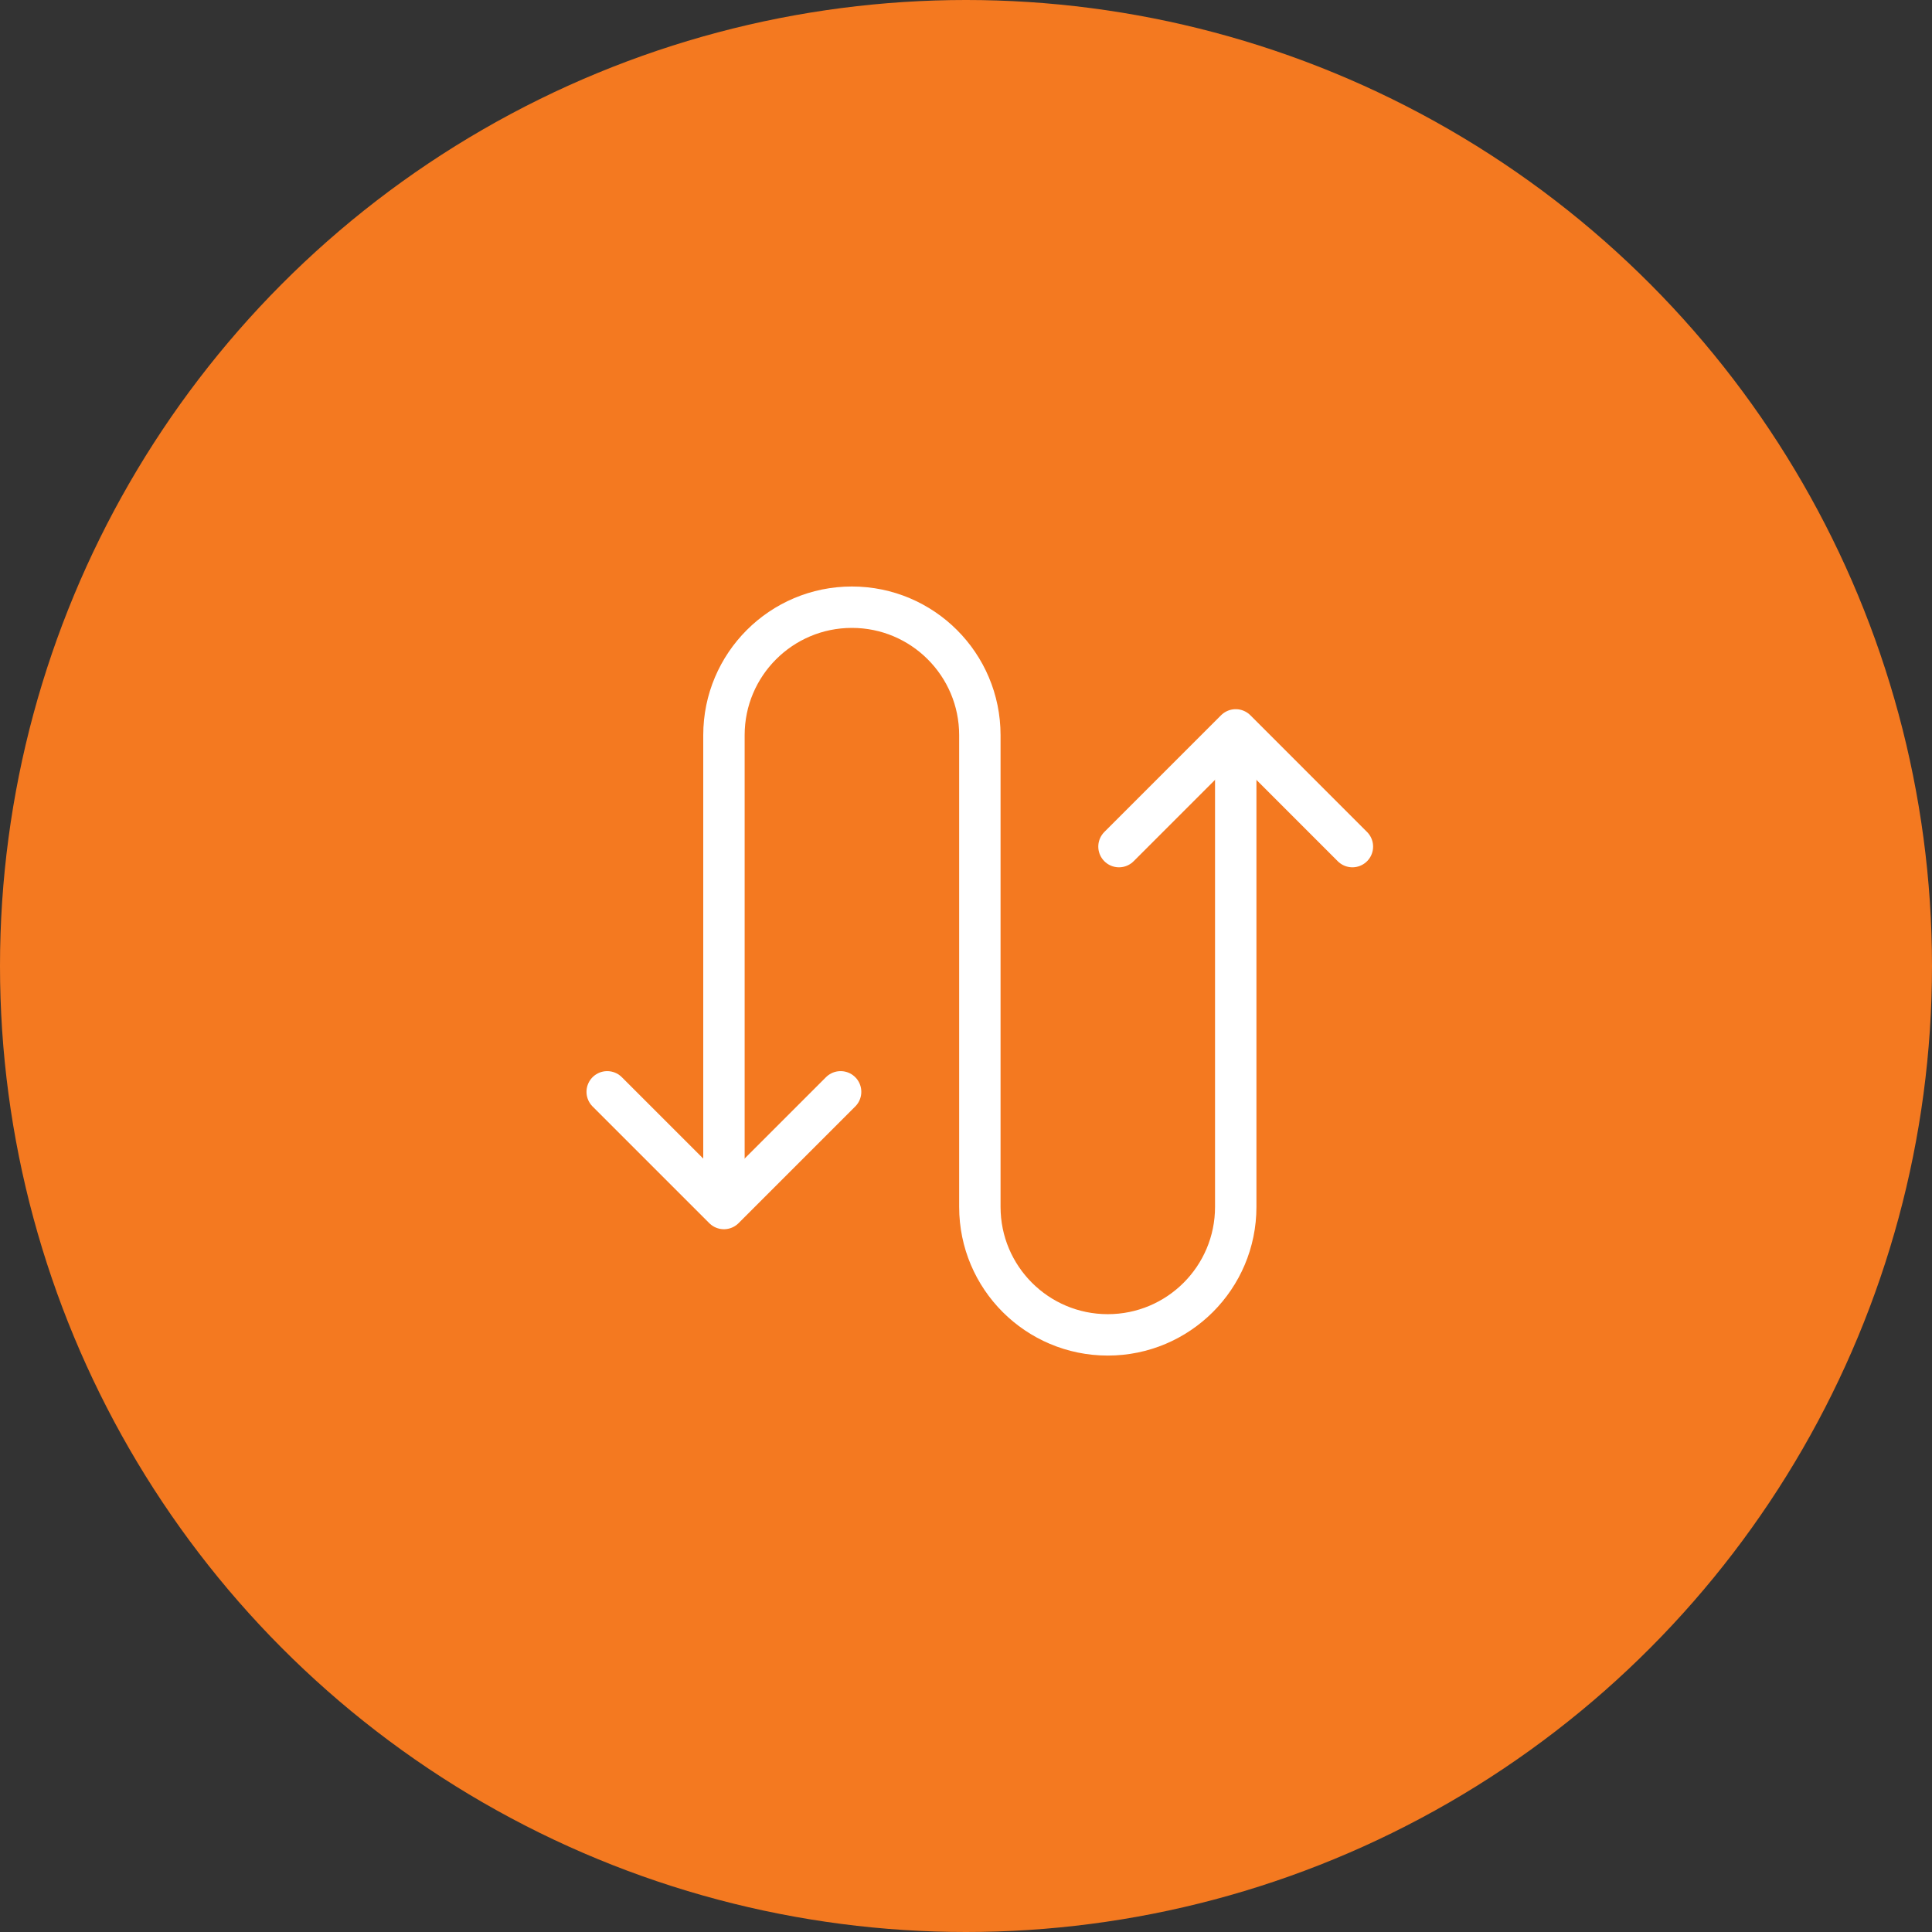
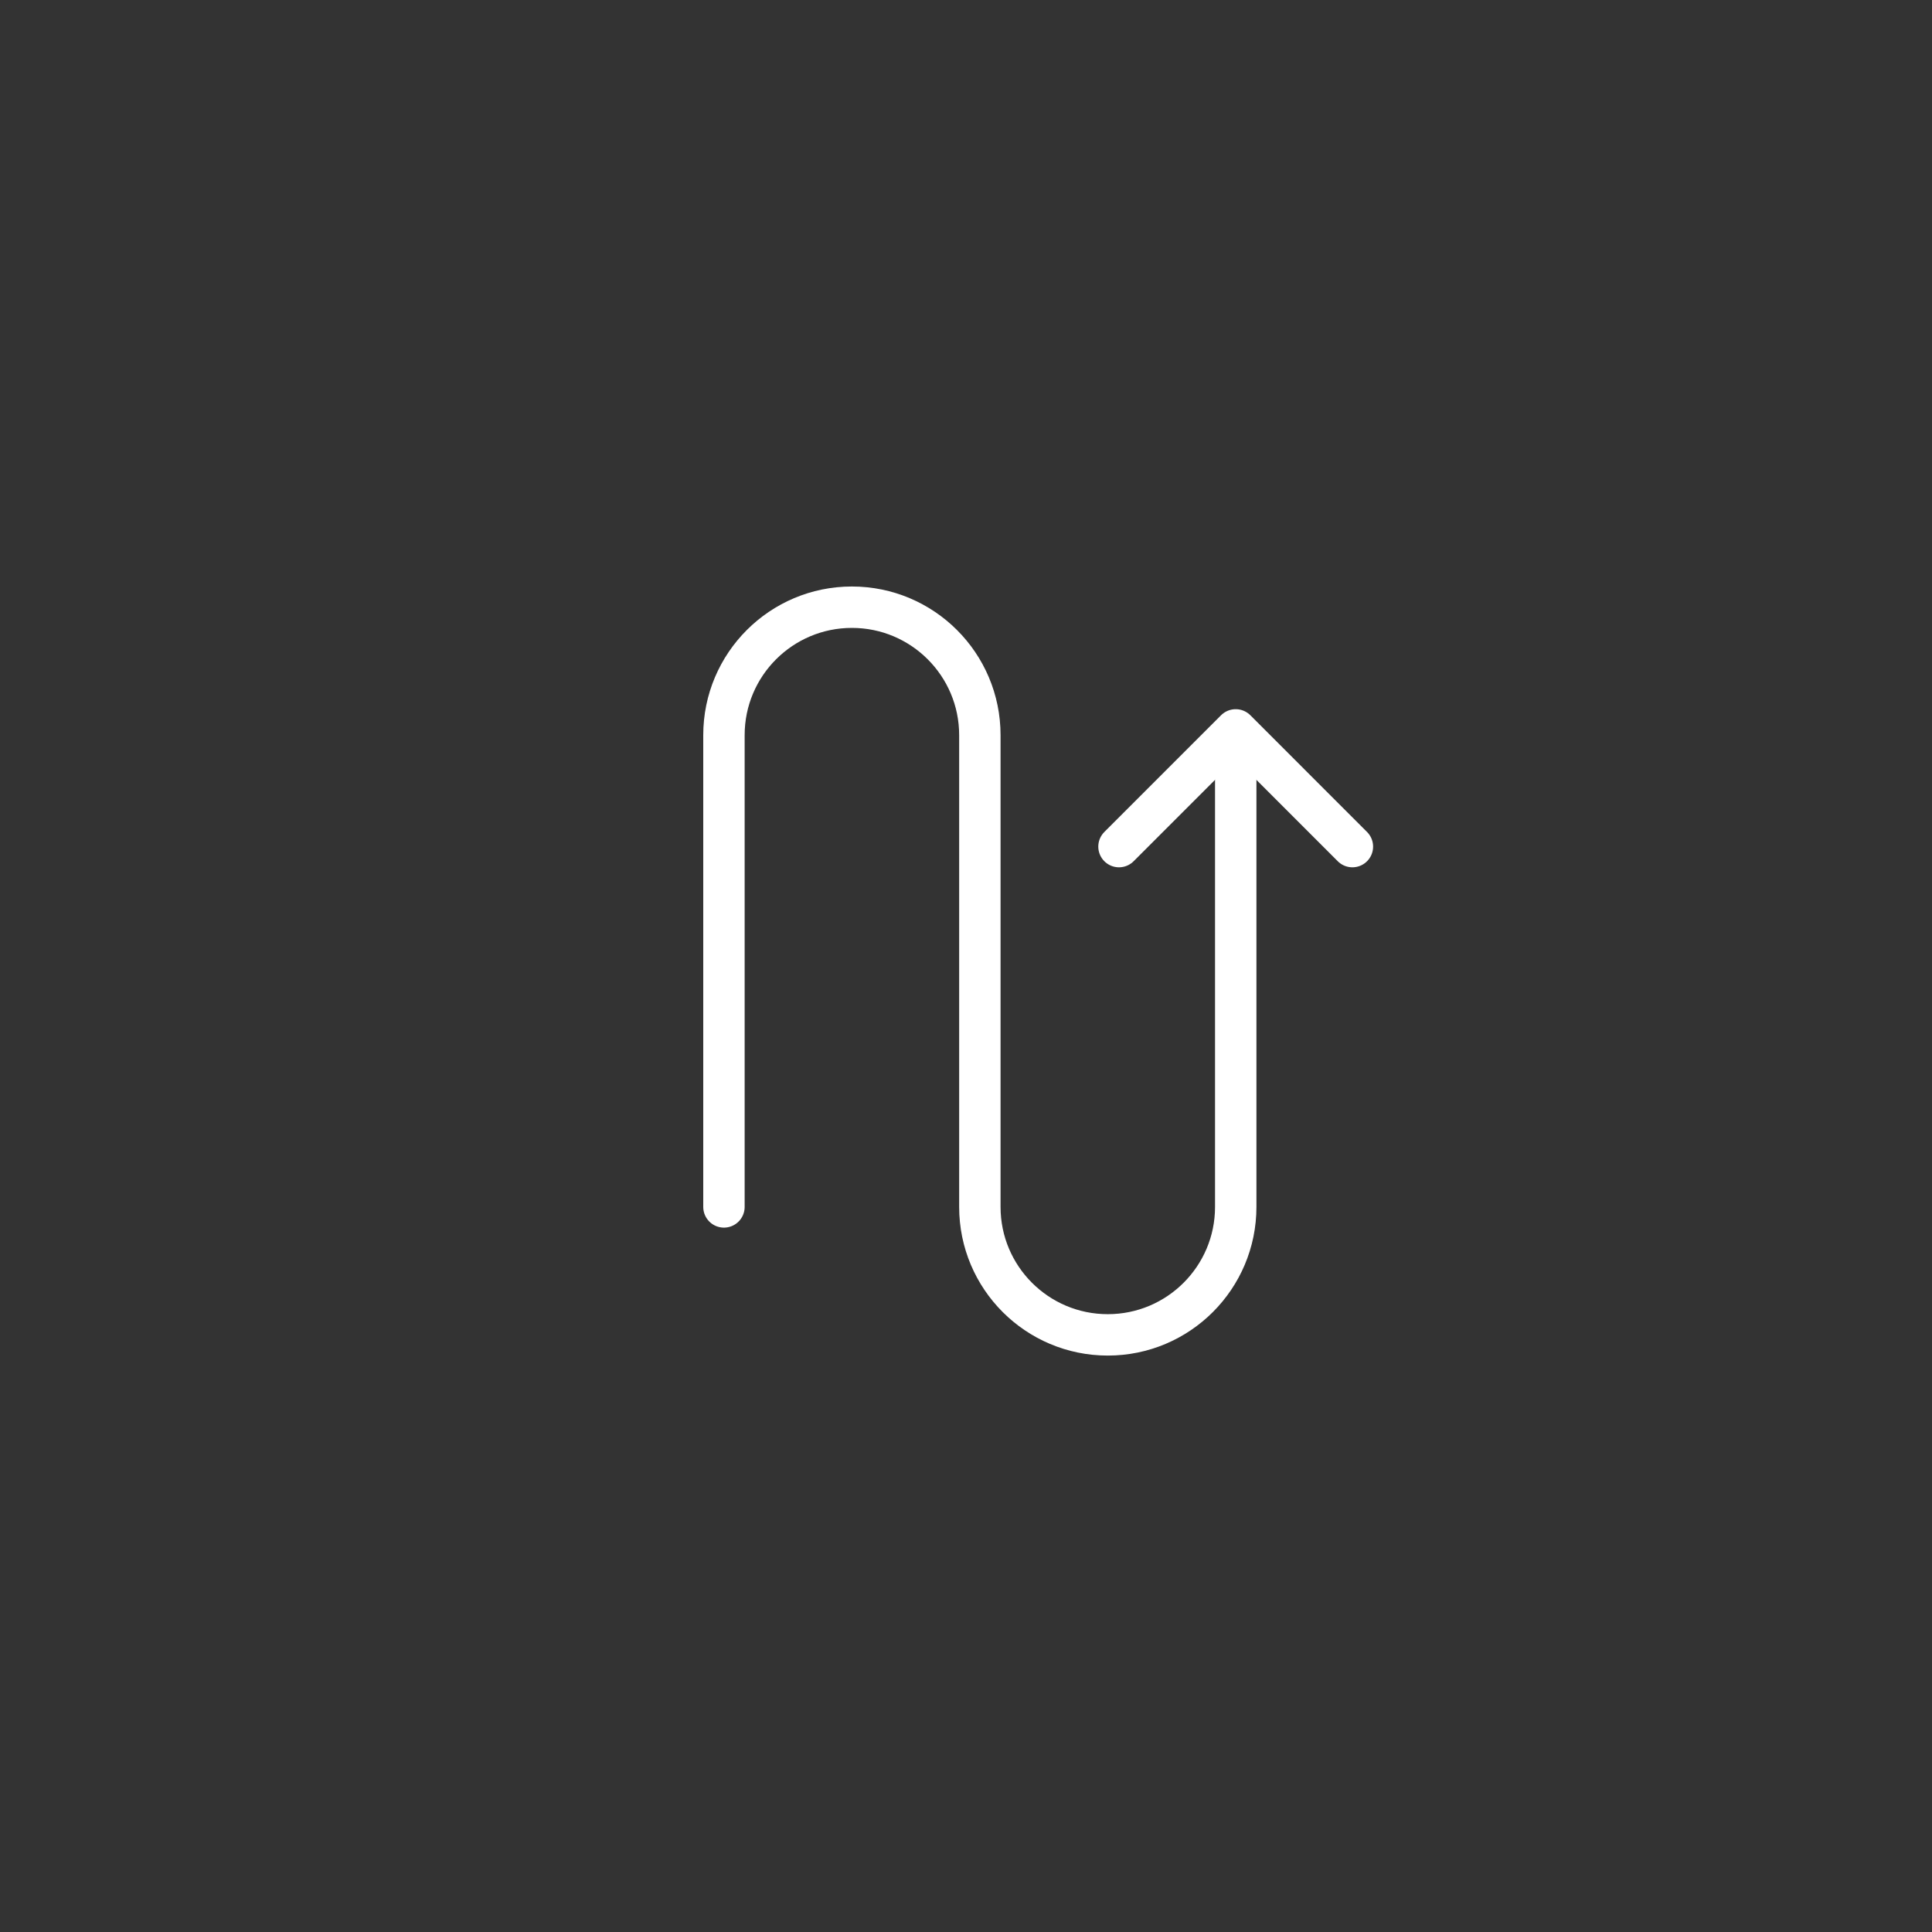
<svg xmlns="http://www.w3.org/2000/svg" width="70" height="70" viewBox="0 0 70 70" fill="none">
  <rect x="0" y="0" width="70" height="70" fill="#333333" stroke="none" />
-   <circle cx="35" cy="35" r="35" fill="#F47920" />
  <path d="M44.773 26.636V43.729C44.773 46.289 42.697 48.365 40.137 48.365C37.577 48.365 35.502 46.289 35.502 43.729L35.502 26.636C35.502 24.076 33.426 22 30.866 22C28.306 22 26.23 24.076 26.23 26.636V43.729" stroke="white" stroke-width="1.5" stroke-linecap="round" stroke-linejoin="round" />
  <path d="M40.543 30.674L44.772 26.445L49 30.674" stroke="white" stroke-width="1.5" stroke-linecap="round" stroke-linejoin="round" />
-   <path d="M30.457 39.559L26.229 43.787L22 39.559" stroke="white" stroke-width="1.5" stroke-linecap="round" stroke-linejoin="round" />
</svg>